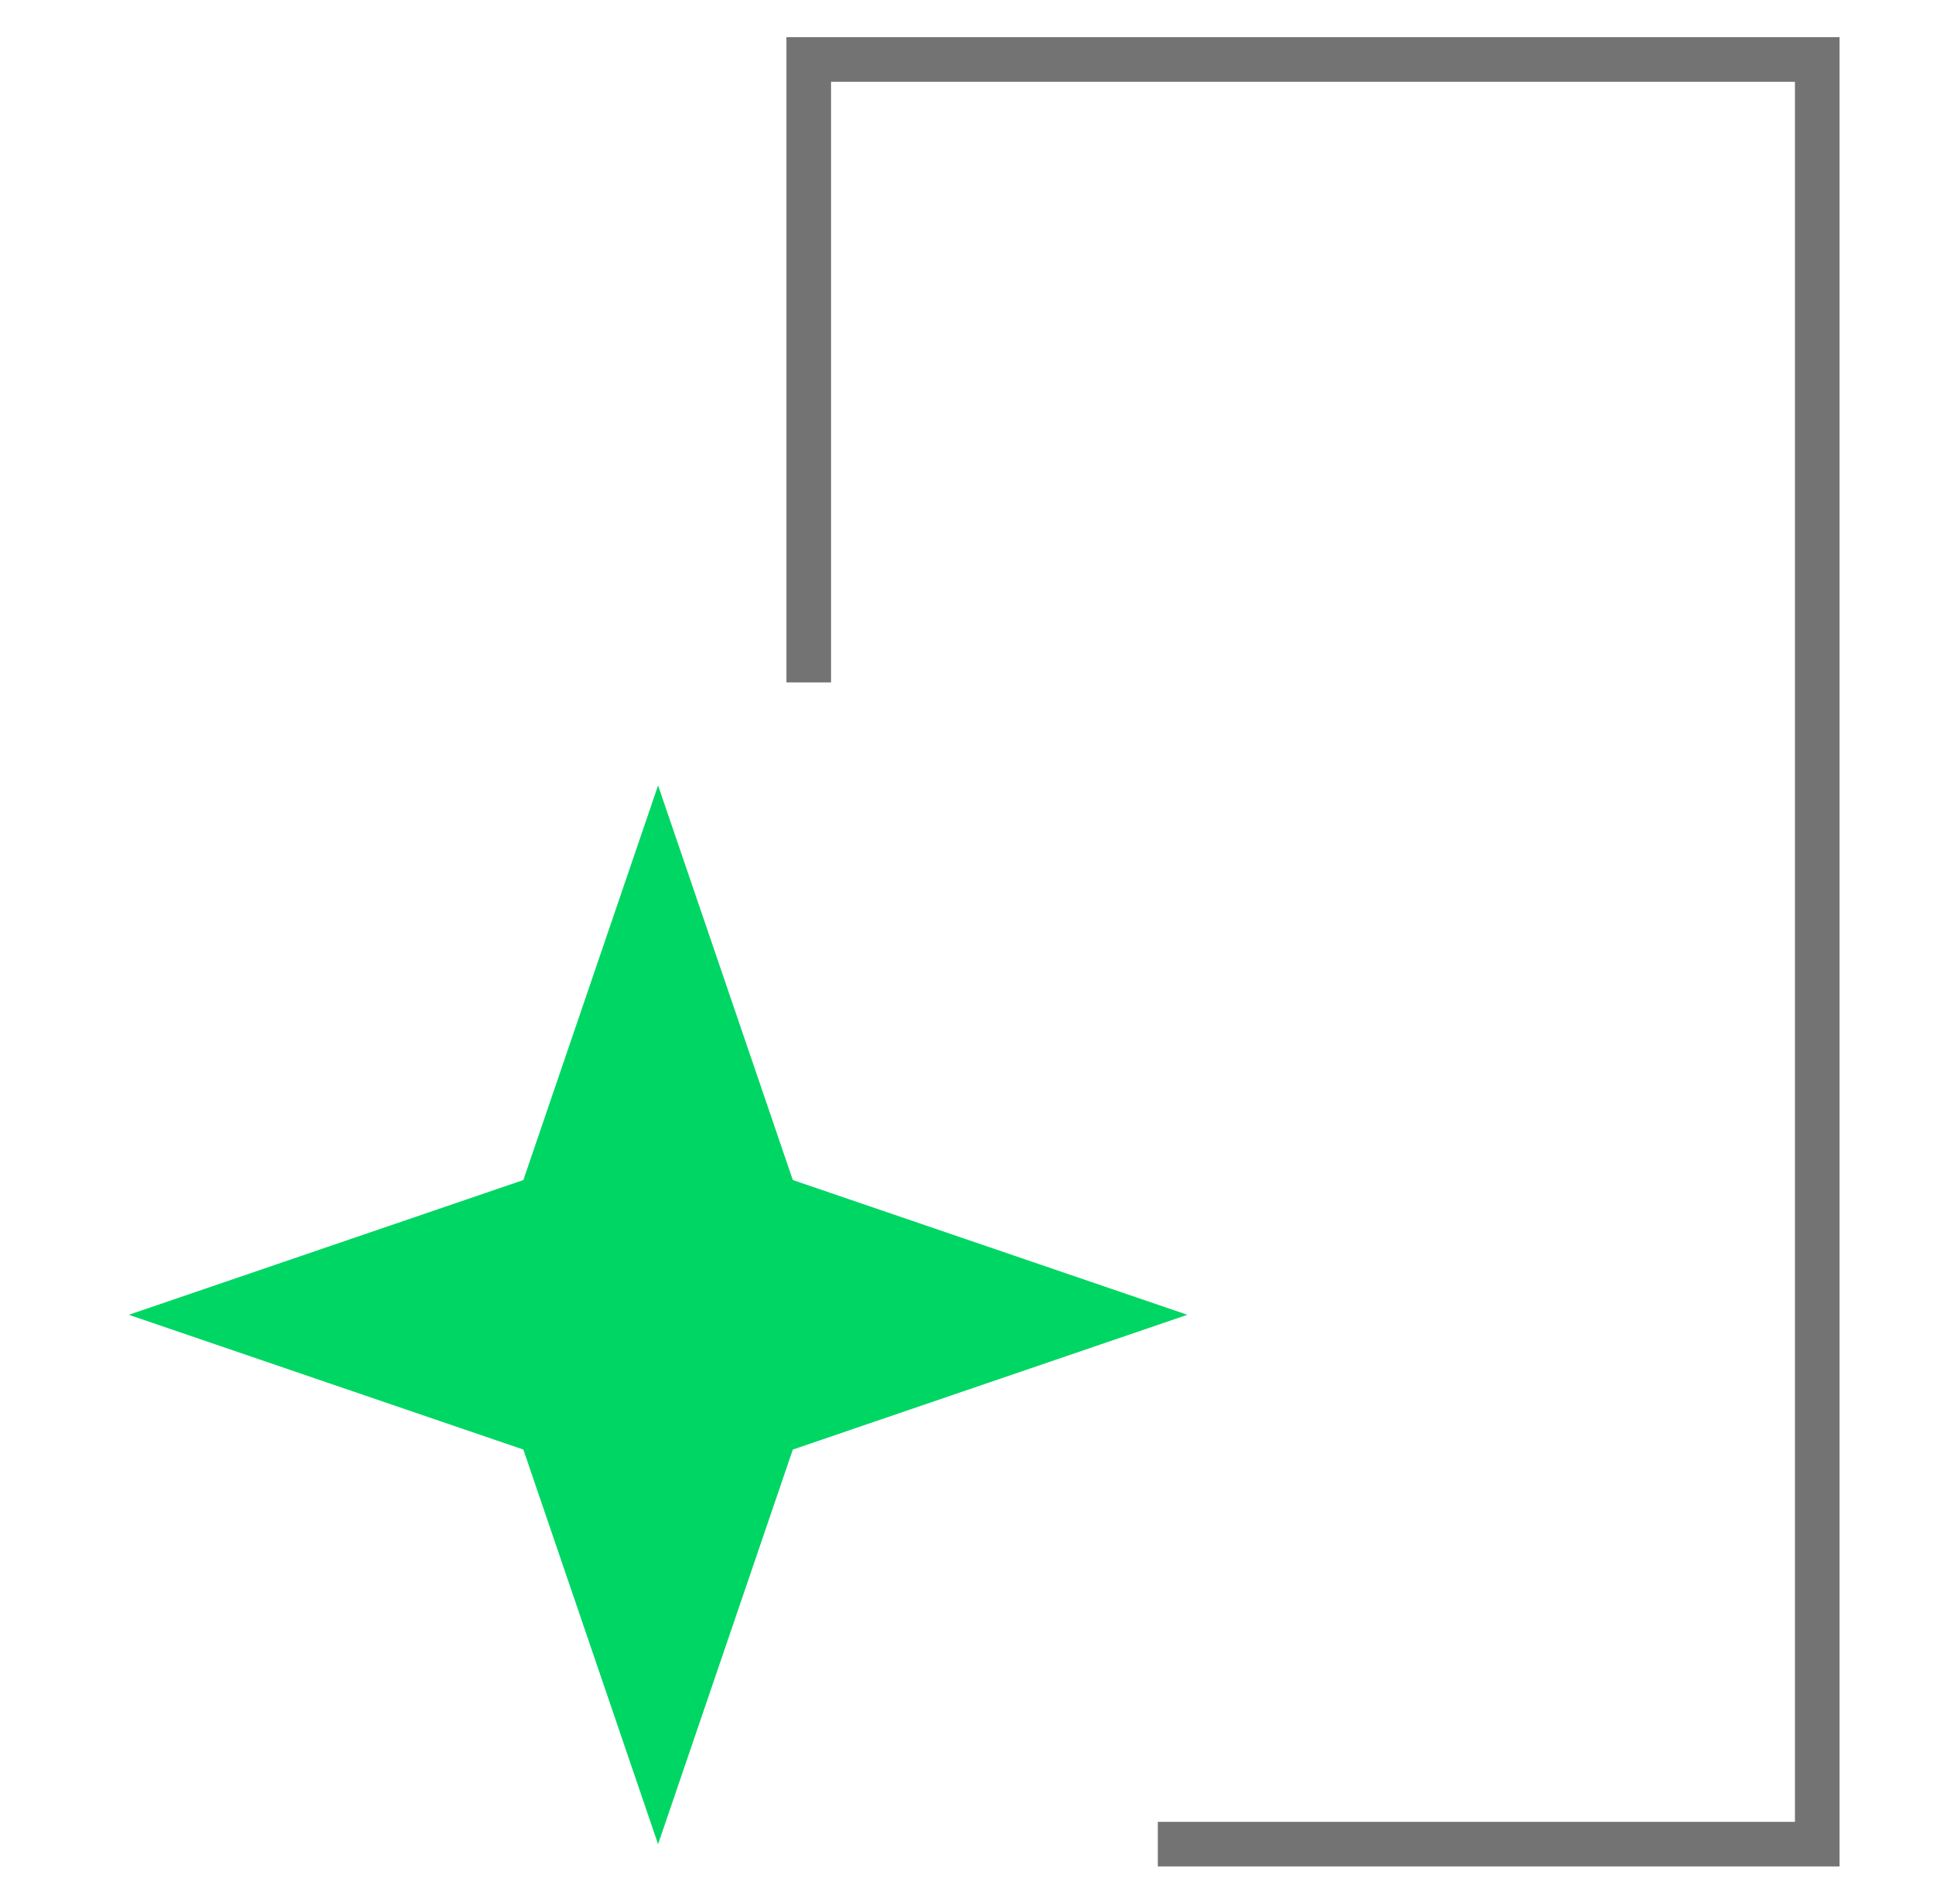
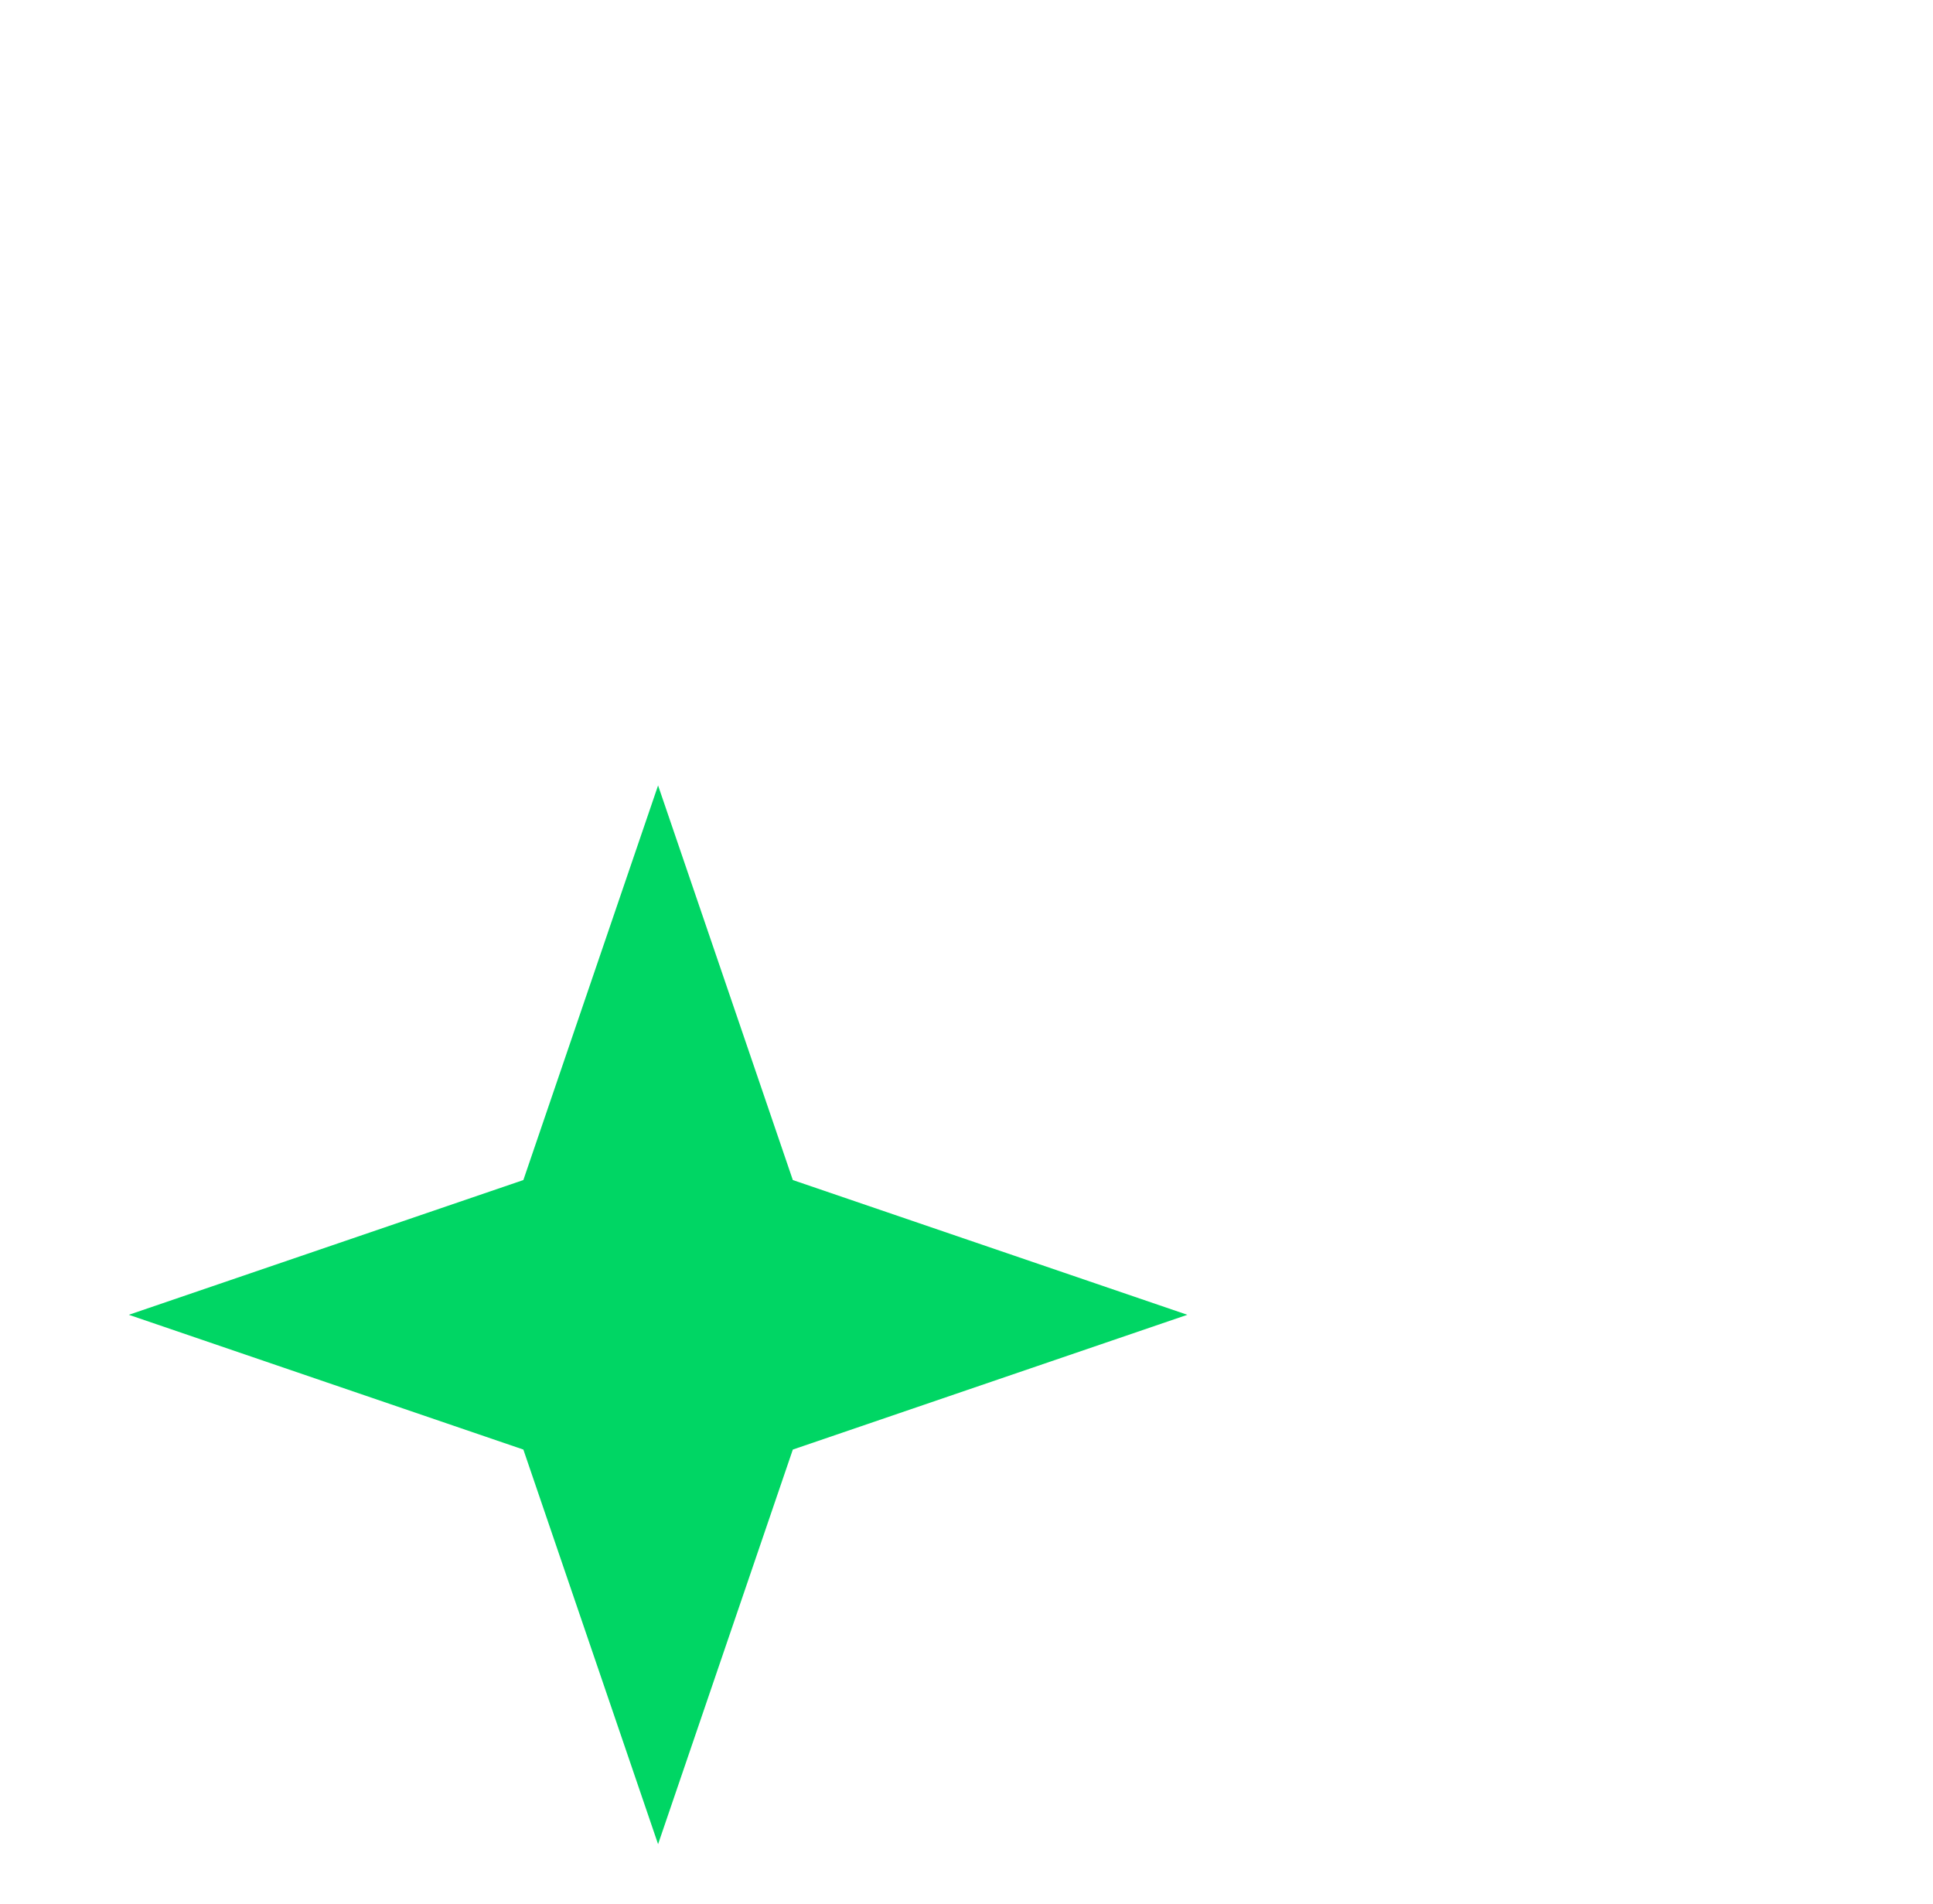
<svg xmlns="http://www.w3.org/2000/svg" width="65" height="64" viewBox="0 0 65 64" fill="none">
-   <path d="M27.195 22.943V2H61.108V62H38.934" stroke="#737373" stroke-width="1.5" />
  <path d="M22.129 26.406L26.66 39.673L39.926 44.203L26.66 48.734L22.129 62.001L17.599 48.734L4.332 44.203L17.599 39.673L22.129 26.406Z" fill="#00D664" />
</svg>